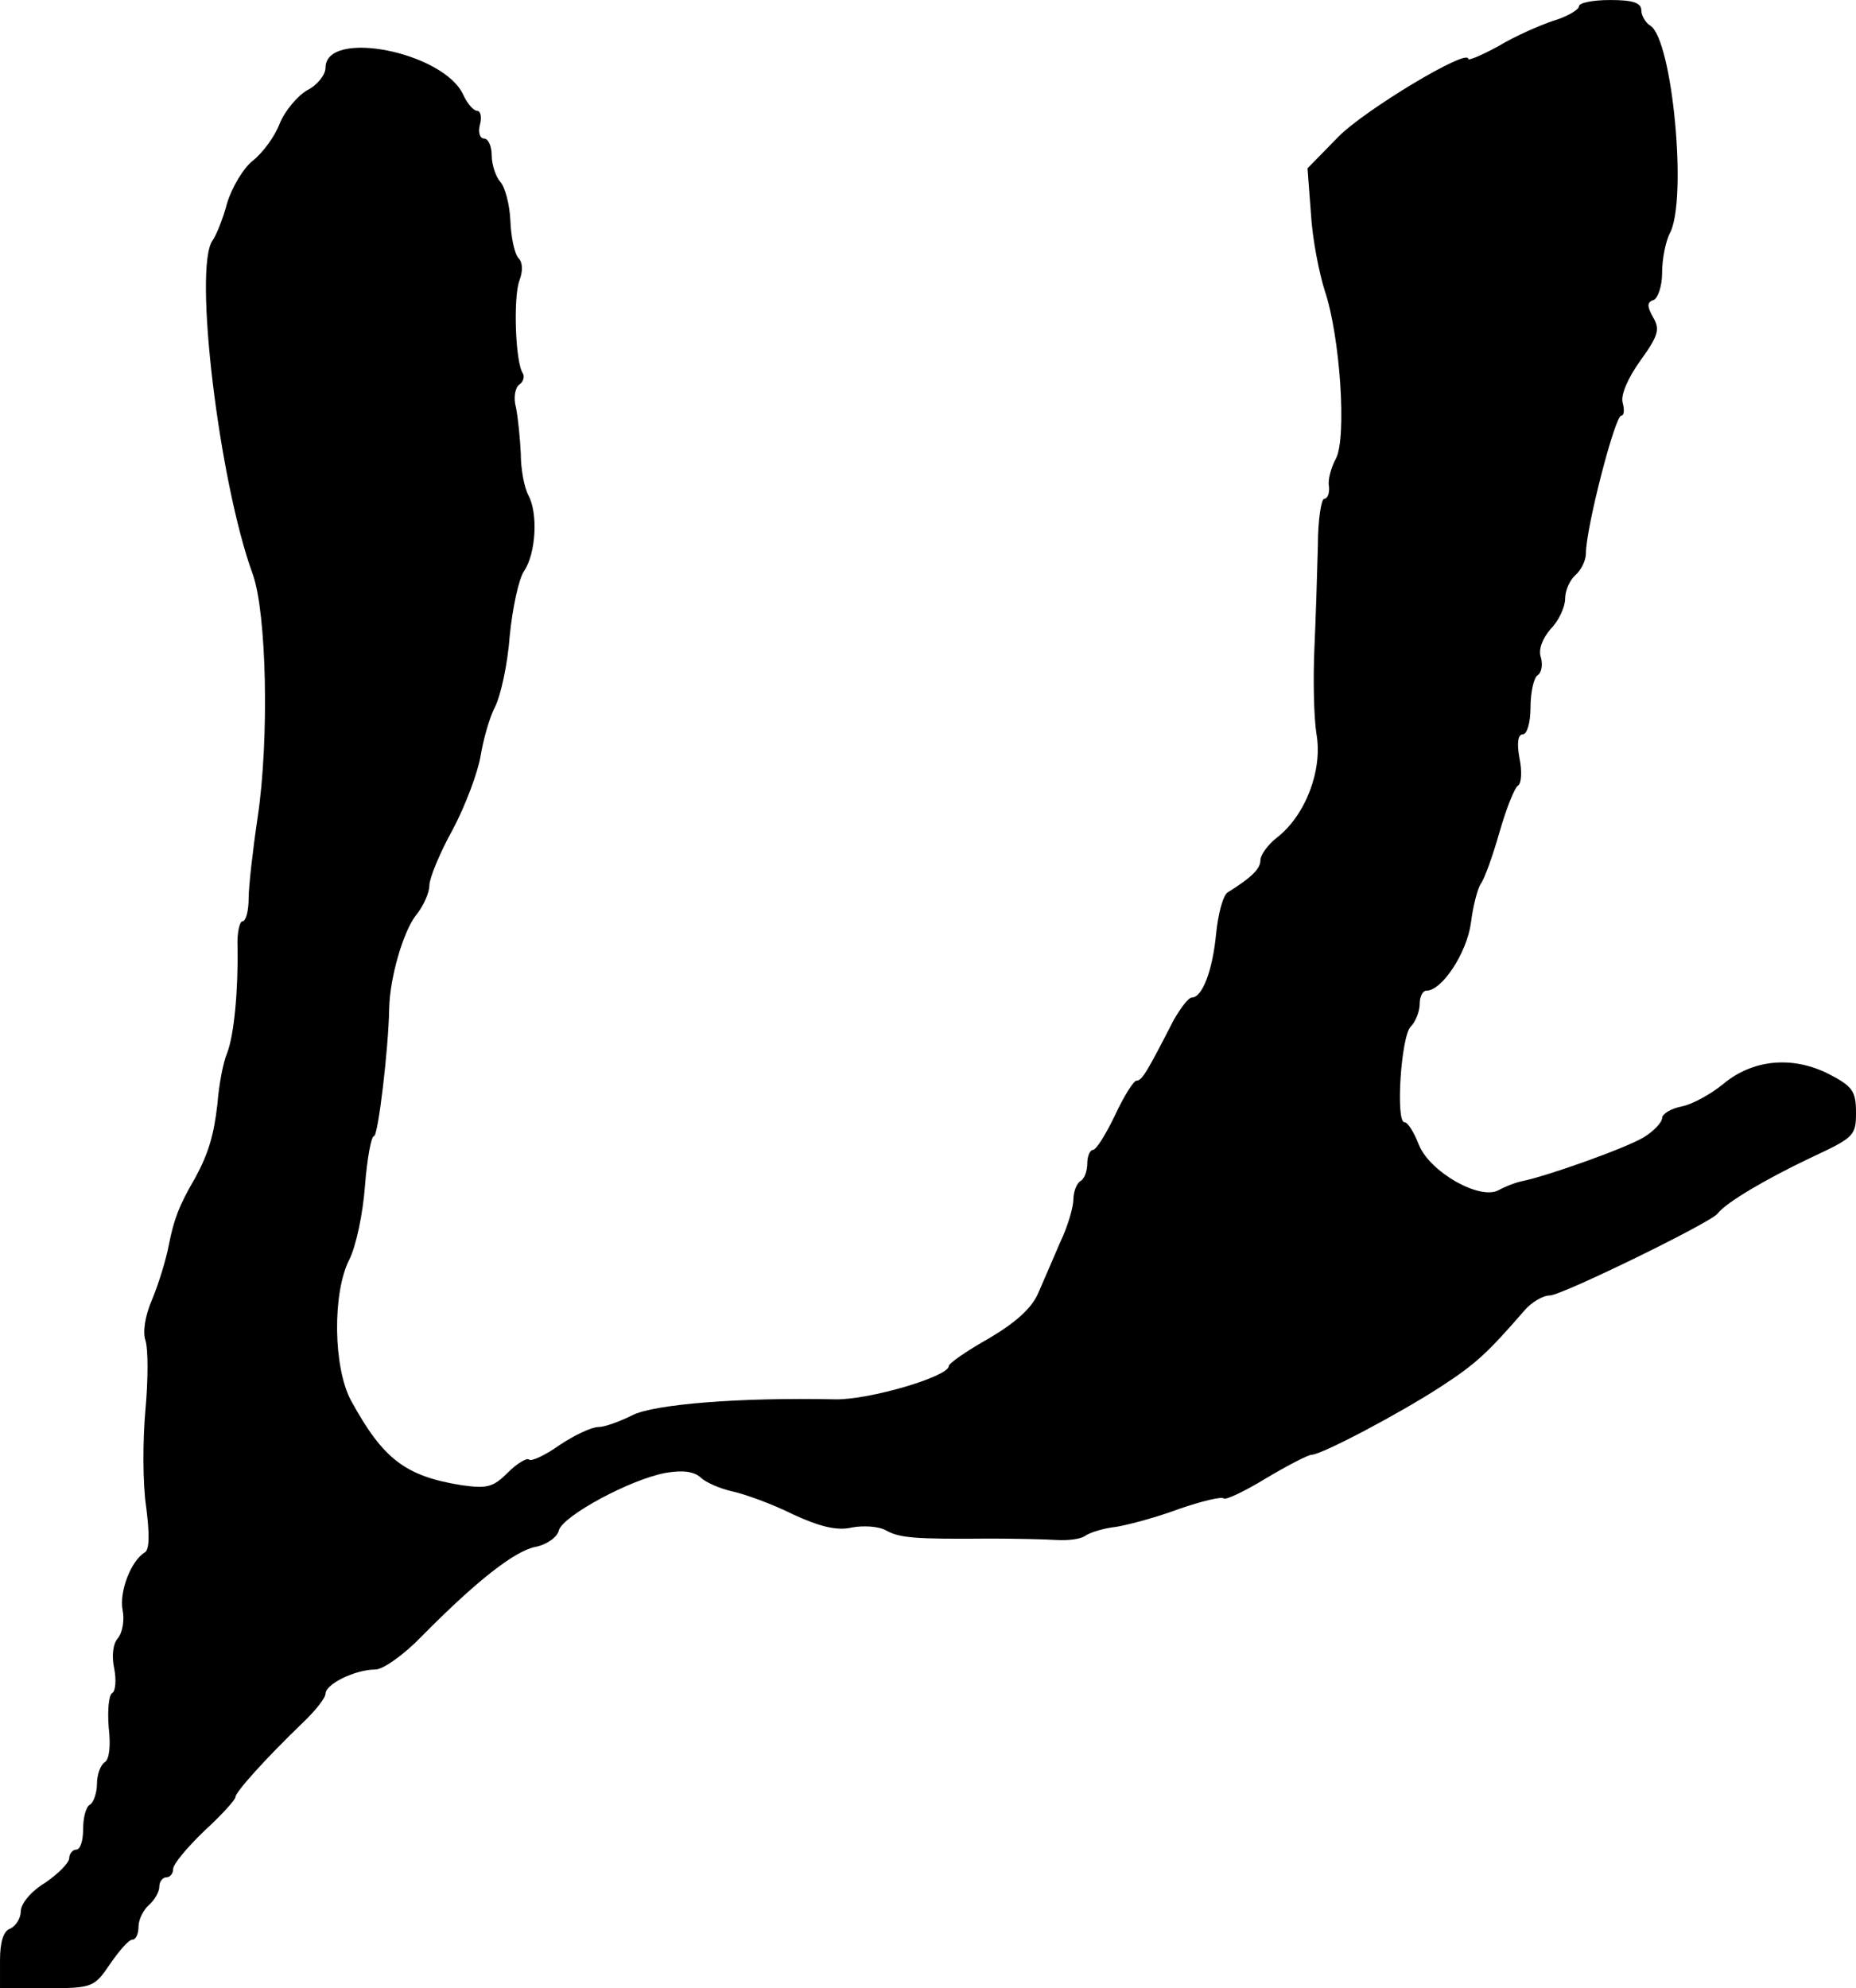
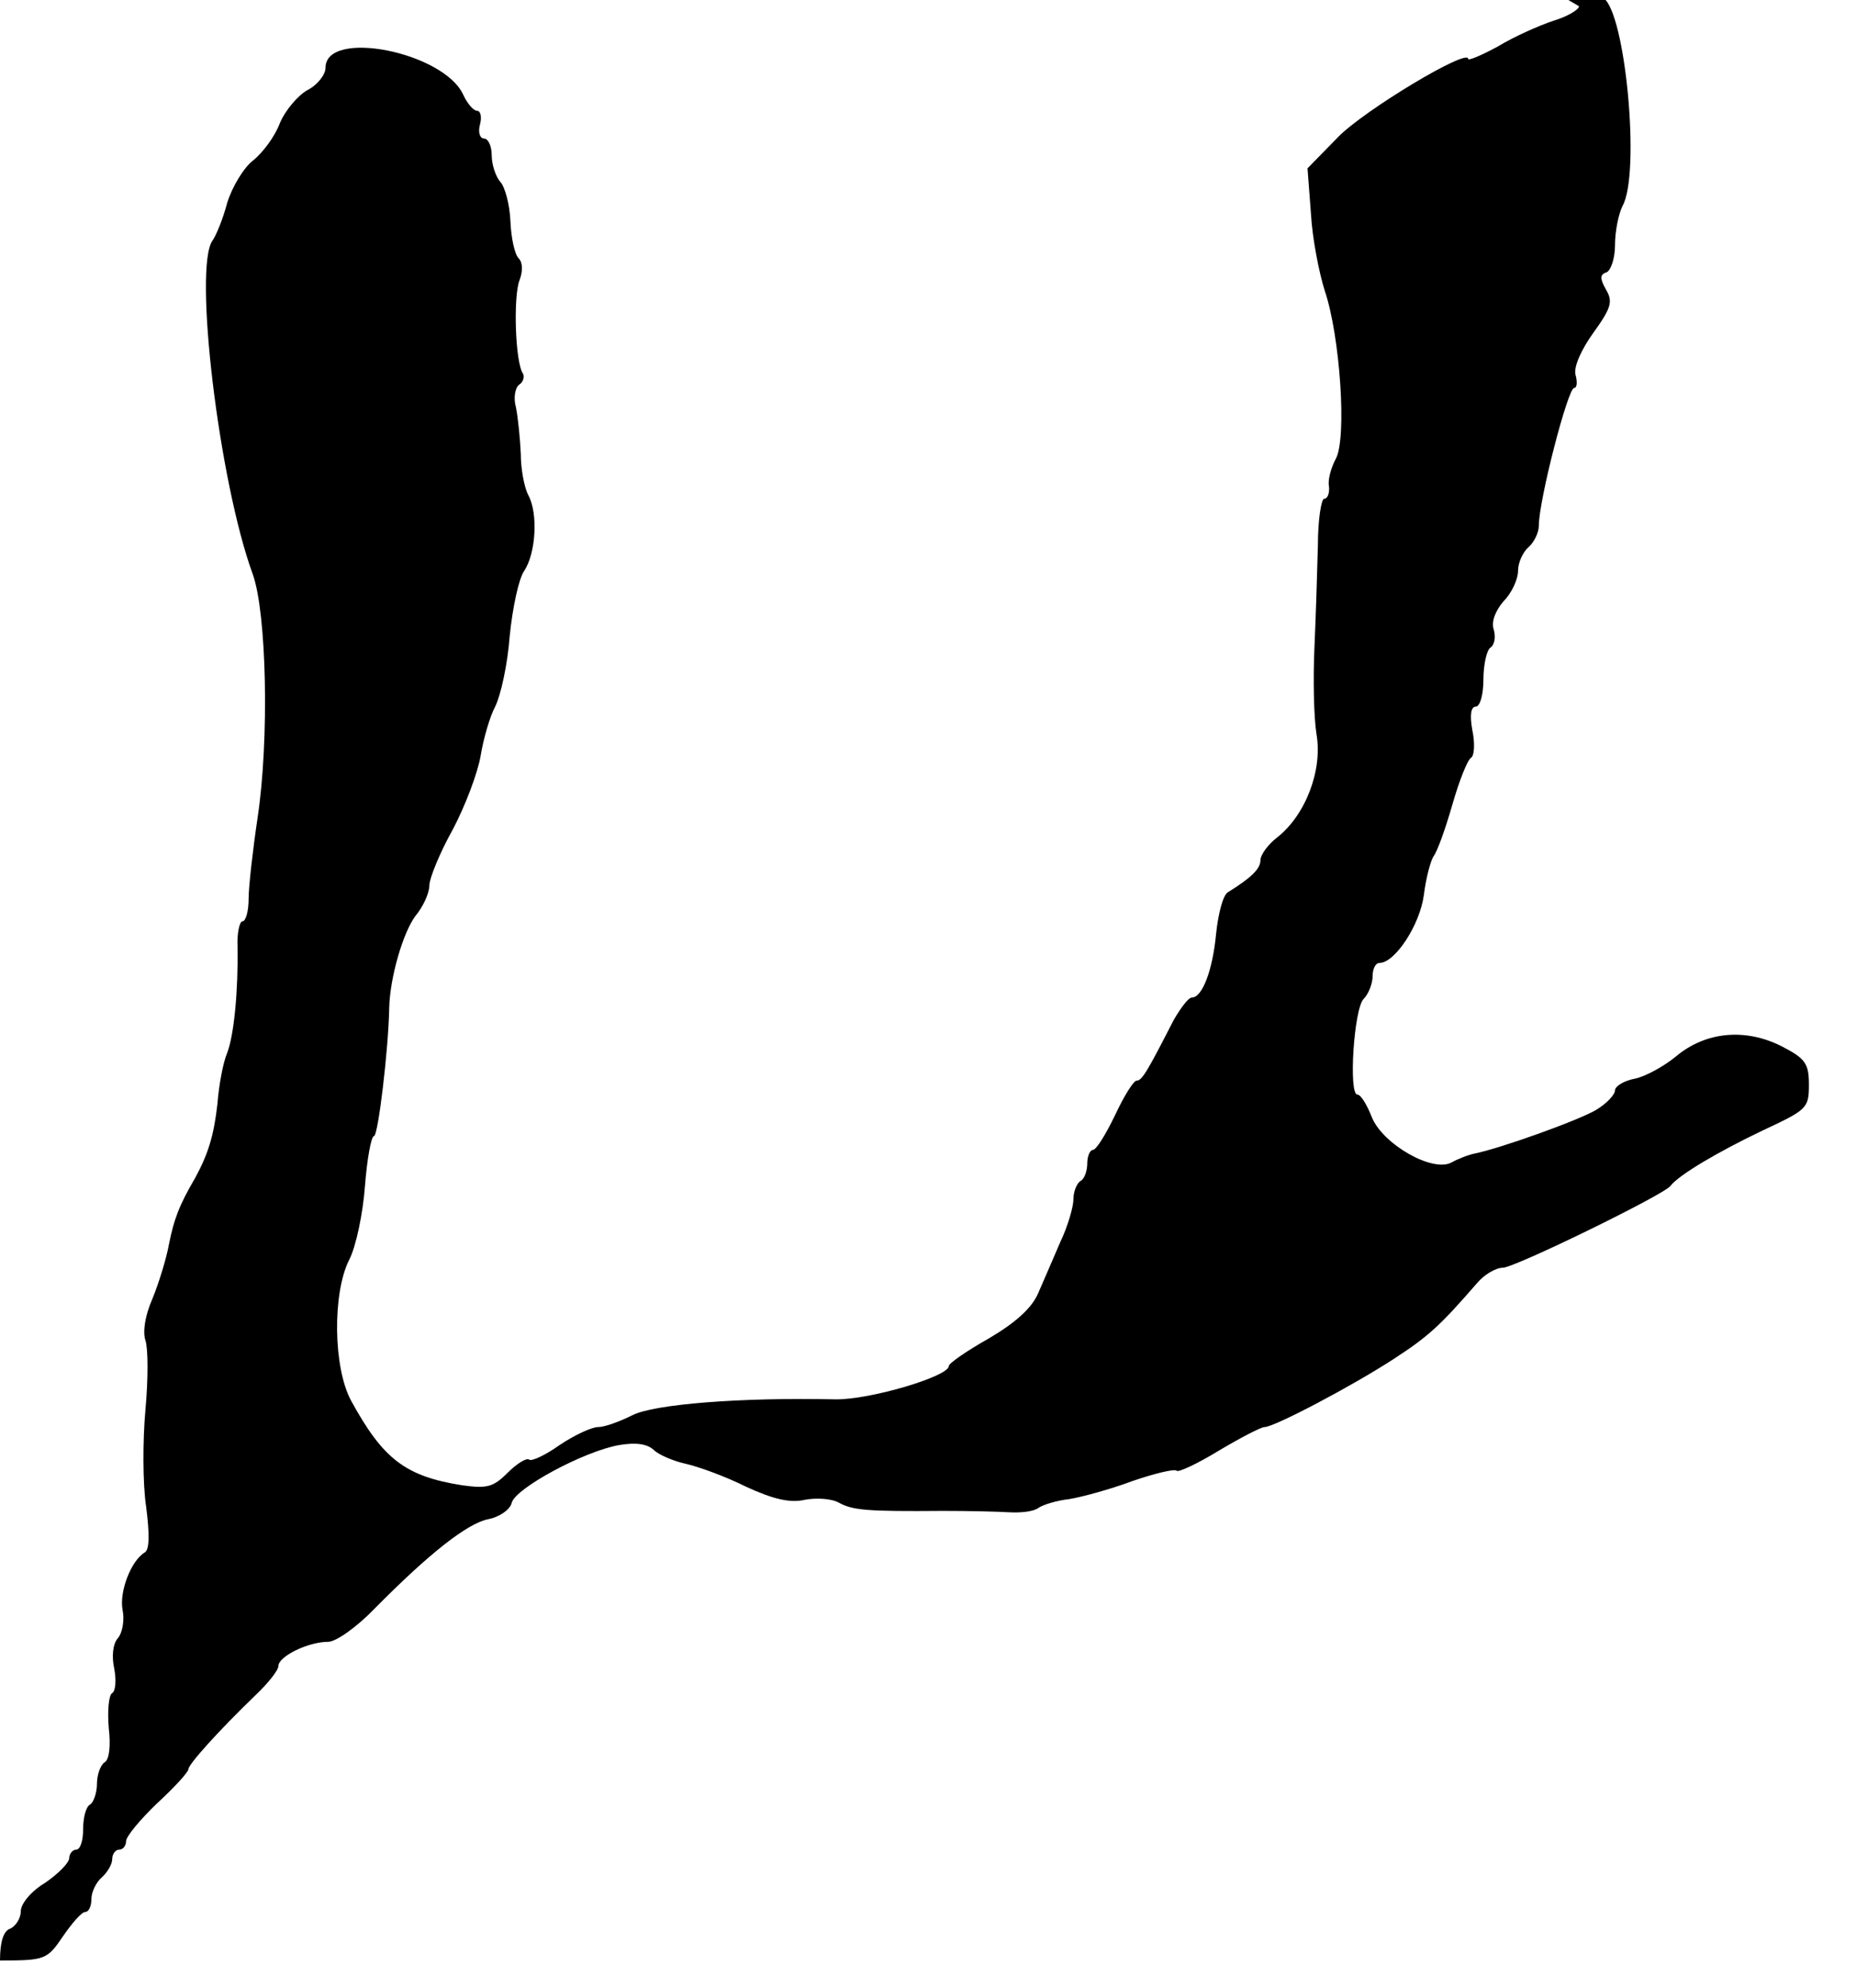
<svg xmlns="http://www.w3.org/2000/svg" version="1.0" width="268pt" height="287pt" viewBox="0 0 268 287" preserveAspectRatio="xMidYMid meet">
  <g transform="translate(0,287) scale(0.1,-0.1)" fill="#000000" stroke="none">
-     <path d="M2280 2861 c0 -5 -17 -15 -37 -21 -21 -7 -57 -23 -80 -37 -24 -13 -43 -21 -43 -18 0 16 -150 -74 -188 -113 l-44 -45 5 -66 c2 -36 12 -86 20 -111 22 -65 32 -212 16 -242 -7 -13 -12 -31 -10 -40 1 -10 -2 -18 -7 -18 -4 0 -9 -30 -9 -67 -1 -38 -3 -104 -5 -148 -2 -44 -1 -100 3 -125 9 -52 -16 -117 -57 -149 -13 -10 -24 -25 -24 -33 0 -12 -13 -25 -47 -46 -7 -4 -14 -31 -17 -60 -5 -53 -20 -92 -35 -92 -5 0 -16 -15 -26 -32 -39 -76 -46 -88 -54 -88 -4 0 -18 -22 -31 -50 -13 -27 -27 -50 -32 -50 -4 0 -8 -9 -8 -19 0 -11 -4 -23 -10 -26 -5 -3 -10 -15 -10 -26 0 -11 -8 -39 -19 -62 -10 -23 -24 -56 -32 -74 -9 -21 -32 -42 -71 -65 -32 -18 -58 -36 -58 -40 0 -15 -115 -49 -164 -48 -137 3 -262 -7 -293 -23 -18 -9 -40 -17 -49 -17 -10 0 -35 -12 -56 -26 -21 -15 -41 -24 -44 -21 -3 3 -17 -5 -31 -19 -21 -21 -30 -23 -66 -18 -82 13 -114 38 -160 122 -26 48 -27 155 -3 203 10 19 20 67 23 107 3 39 9 72 13 72 6 0 21 126 22 185 1 44 20 109 38 133 11 13 20 33 20 44 0 10 15 47 34 81 18 34 36 82 40 106 4 24 13 56 21 71 8 16 18 61 21 102 4 40 13 83 21 94 17 26 20 83 6 109 -6 11 -11 38 -11 60 -1 22 -4 52 -7 67 -4 14 -1 29 5 33 5 3 8 11 5 16 -11 16 -14 110 -5 134 5 13 5 26 -1 32 -6 6 -11 30 -12 54 -1 24 -8 50 -15 57 -6 7 -12 24 -12 38 0 13 -5 24 -11 24 -6 0 -9 9 -6 20 3 11 1 20 -4 20 -5 0 -14 10 -20 23 -28 62 -199 96 -199 39 0 -10 -12 -25 -26 -32 -14 -8 -32 -29 -40 -48 -7 -19 -25 -43 -39 -54 -13 -10 -30 -38 -37 -61 -6 -23 -16 -47 -21 -54 -28 -38 9 -348 58 -482 20 -56 24 -238 7 -351 -7 -47 -13 -100 -13 -117 0 -18 -4 -33 -9 -33 -4 0 -8 -17 -7 -37 1 -63 -5 -127 -15 -153 -6 -14 -12 -47 -14 -73 -5 -45 -13 -72 -32 -107 -24 -41 -31 -61 -38 -96 -4 -22 -15 -57 -24 -79 -11 -25 -14 -48 -10 -60 4 -12 4 -56 0 -100 -4 -44 -4 -107 1 -140 5 -39 5 -62 -2 -66 -20 -12 -37 -57 -32 -83 3 -14 0 -33 -7 -41 -7 -8 -9 -26 -5 -44 3 -16 2 -32 -3 -35 -5 -3 -7 -25 -5 -50 3 -26 1 -46 -6 -50 -6 -4 -11 -18 -11 -31 0 -13 -5 -27 -10 -30 -6 -3 -10 -19 -10 -36 0 -16 -4 -29 -10 -29 -5 0 -10 -6 -10 -12 0 -7 -16 -23 -35 -36 -20 -12 -35 -30 -35 -41 0 -10 -7 -21 -15 -25 -10 -3 -15 -19 -15 -46 l0 -40 68 0 c65 0 68 1 91 35 13 19 27 35 32 35 5 0 9 8 9 19 0 10 7 24 15 31 8 7 15 19 15 26 0 8 5 14 10 14 6 0 10 6 10 12 0 7 20 31 45 55 25 23 45 45 45 49 0 7 43 55 97 107 18 17 33 36 33 42 0 14 43 35 72 35 11 0 41 21 67 48 79 80 134 123 164 129 16 3 32 14 34 24 6 21 104 74 155 83 24 4 40 2 50 -7 7 -7 28 -16 46 -20 18 -4 57 -18 87 -33 39 -18 64 -24 85 -19 16 3 38 2 49 -4 20 -11 39 -13 151 -12 36 0 79 -1 95 -2 17 -1 35 1 42 6 7 5 27 11 45 13 18 3 59 14 91 26 32 11 61 18 64 15 2 -3 30 10 61 29 32 19 61 34 66 34 14 0 126 59 186 98 51 33 68 49 121 110 10 12 27 22 37 22 17 0 232 105 242 118 12 16 70 50 133 80 64 30 67 32 67 66 0 31 -5 38 -40 56 -52 26 -109 21 -152 -15 -17 -14 -44 -29 -59 -32 -16 -3 -29 -11 -29 -17 0 -6 -12 -19 -27 -28 -27 -16 -140 -56 -175 -63 -10 -2 -25 -8 -34 -13 -27 -15 -99 26 -115 65 -7 18 -16 33 -21 33 -13 0 -5 124 9 138 7 7 13 22 13 33 0 10 4 19 10 19 22 0 58 54 64 98 3 25 10 50 14 56 5 6 17 39 27 74 10 35 22 65 27 68 5 3 6 21 2 40 -4 22 -2 34 5 34 6 0 11 17 11 39 0 22 5 43 10 46 6 4 8 15 5 26 -4 11 2 27 14 41 12 12 21 32 21 44 0 12 7 27 15 34 8 7 15 21 15 31 0 37 42 199 51 199 4 0 5 8 2 19 -3 11 8 36 26 61 26 36 28 45 18 62 -9 16 -9 22 1 25 6 3 12 20 12 39 0 20 5 45 11 57 26 47 4 280 -28 300 -7 4 -13 15 -13 22 0 11 -12 15 -45 15 -25 0 -45 -4 -45 -9z" />
+     <path d="M2280 2861 c0 -5 -17 -15 -37 -21 -21 -7 -57 -23 -80 -37 -24 -13 -43 -21 -43 -18 0 16 -150 -74 -188 -113 l-44 -45 5 -66 c2 -36 12 -86 20 -111 22 -65 32 -212 16 -242 -7 -13 -12 -31 -10 -40 1 -10 -2 -18 -7 -18 -4 0 -9 -30 -9 -67 -1 -38 -3 -104 -5 -148 -2 -44 -1 -100 3 -125 9 -52 -16 -117 -57 -149 -13 -10 -24 -25 -24 -33 0 -12 -13 -25 -47 -46 -7 -4 -14 -31 -17 -60 -5 -53 -20 -92 -35 -92 -5 0 -16 -15 -26 -32 -39 -76 -46 -88 -54 -88 -4 0 -18 -22 -31 -50 -13 -27 -27 -50 -32 -50 -4 0 -8 -9 -8 -19 0 -11 -4 -23 -10 -26 -5 -3 -10 -15 -10 -26 0 -11 -8 -39 -19 -62 -10 -23 -24 -56 -32 -74 -9 -21 -32 -42 -71 -65 -32 -18 -58 -36 -58 -40 0 -15 -115 -49 -164 -48 -137 3 -262 -7 -293 -23 -18 -9 -40 -17 -49 -17 -10 0 -35 -12 -56 -26 -21 -15 -41 -24 -44 -21 -3 3 -17 -5 -31 -19 -21 -21 -30 -23 -66 -18 -82 13 -114 38 -160 122 -26 48 -27 155 -3 203 10 19 20 67 23 107 3 39 9 72 13 72 6 0 21 126 22 185 1 44 20 109 38 133 11 13 20 33 20 44 0 10 15 47 34 81 18 34 36 82 40 106 4 24 13 56 21 71 8 16 18 61 21 102 4 40 13 83 21 94 17 26 20 83 6 109 -6 11 -11 38 -11 60 -1 22 -4 52 -7 67 -4 14 -1 29 5 33 5 3 8 11 5 16 -11 16 -14 110 -5 134 5 13 5 26 -1 32 -6 6 -11 30 -12 54 -1 24 -8 50 -15 57 -6 7 -12 24 -12 38 0 13 -5 24 -11 24 -6 0 -9 9 -6 20 3 11 1 20 -4 20 -5 0 -14 10 -20 23 -28 62 -199 96 -199 39 0 -10 -12 -25 -26 -32 -14 -8 -32 -29 -40 -48 -7 -19 -25 -43 -39 -54 -13 -10 -30 -38 -37 -61 -6 -23 -16 -47 -21 -54 -28 -38 9 -348 58 -482 20 -56 24 -238 7 -351 -7 -47 -13 -100 -13 -117 0 -18 -4 -33 -9 -33 -4 0 -8 -17 -7 -37 1 -63 -5 -127 -15 -153 -6 -14 -12 -47 -14 -73 -5 -45 -13 -72 -32 -107 -24 -41 -31 -61 -38 -96 -4 -22 -15 -57 -24 -79 -11 -25 -14 -48 -10 -60 4 -12 4 -56 0 -100 -4 -44 -4 -107 1 -140 5 -39 5 -62 -2 -66 -20 -12 -37 -57 -32 -83 3 -14 0 -33 -7 -41 -7 -8 -9 -26 -5 -44 3 -16 2 -32 -3 -35 -5 -3 -7 -25 -5 -50 3 -26 1 -46 -6 -50 -6 -4 -11 -18 -11 -31 0 -13 -5 -27 -10 -30 -6 -3 -10 -19 -10 -36 0 -16 -4 -29 -10 -29 -5 0 -10 -6 -10 -12 0 -7 -16 -23 -35 -36 -20 -12 -35 -30 -35 -41 0 -10 -7 -21 -15 -25 -10 -3 -15 -19 -15 -46 c65 0 68 1 91 35 13 19 27 35 32 35 5 0 9 8 9 19 0 10 7 24 15 31 8 7 15 19 15 26 0 8 5 14 10 14 6 0 10 6 10 12 0 7 20 31 45 55 25 23 45 45 45 49 0 7 43 55 97 107 18 17 33 36 33 42 0 14 43 35 72 35 11 0 41 21 67 48 79 80 134 123 164 129 16 3 32 14 34 24 6 21 104 74 155 83 24 4 40 2 50 -7 7 -7 28 -16 46 -20 18 -4 57 -18 87 -33 39 -18 64 -24 85 -19 16 3 38 2 49 -4 20 -11 39 -13 151 -12 36 0 79 -1 95 -2 17 -1 35 1 42 6 7 5 27 11 45 13 18 3 59 14 91 26 32 11 61 18 64 15 2 -3 30 10 61 29 32 19 61 34 66 34 14 0 126 59 186 98 51 33 68 49 121 110 10 12 27 22 37 22 17 0 232 105 242 118 12 16 70 50 133 80 64 30 67 32 67 66 0 31 -5 38 -40 56 -52 26 -109 21 -152 -15 -17 -14 -44 -29 -59 -32 -16 -3 -29 -11 -29 -17 0 -6 -12 -19 -27 -28 -27 -16 -140 -56 -175 -63 -10 -2 -25 -8 -34 -13 -27 -15 -99 26 -115 65 -7 18 -16 33 -21 33 -13 0 -5 124 9 138 7 7 13 22 13 33 0 10 4 19 10 19 22 0 58 54 64 98 3 25 10 50 14 56 5 6 17 39 27 74 10 35 22 65 27 68 5 3 6 21 2 40 -4 22 -2 34 5 34 6 0 11 17 11 39 0 22 5 43 10 46 6 4 8 15 5 26 -4 11 2 27 14 41 12 12 21 32 21 44 0 12 7 27 15 34 8 7 15 21 15 31 0 37 42 199 51 199 4 0 5 8 2 19 -3 11 8 36 26 61 26 36 28 45 18 62 -9 16 -9 22 1 25 6 3 12 20 12 39 0 20 5 45 11 57 26 47 4 280 -28 300 -7 4 -13 15 -13 22 0 11 -12 15 -45 15 -25 0 -45 -4 -45 -9z" />
  </g>
</svg>